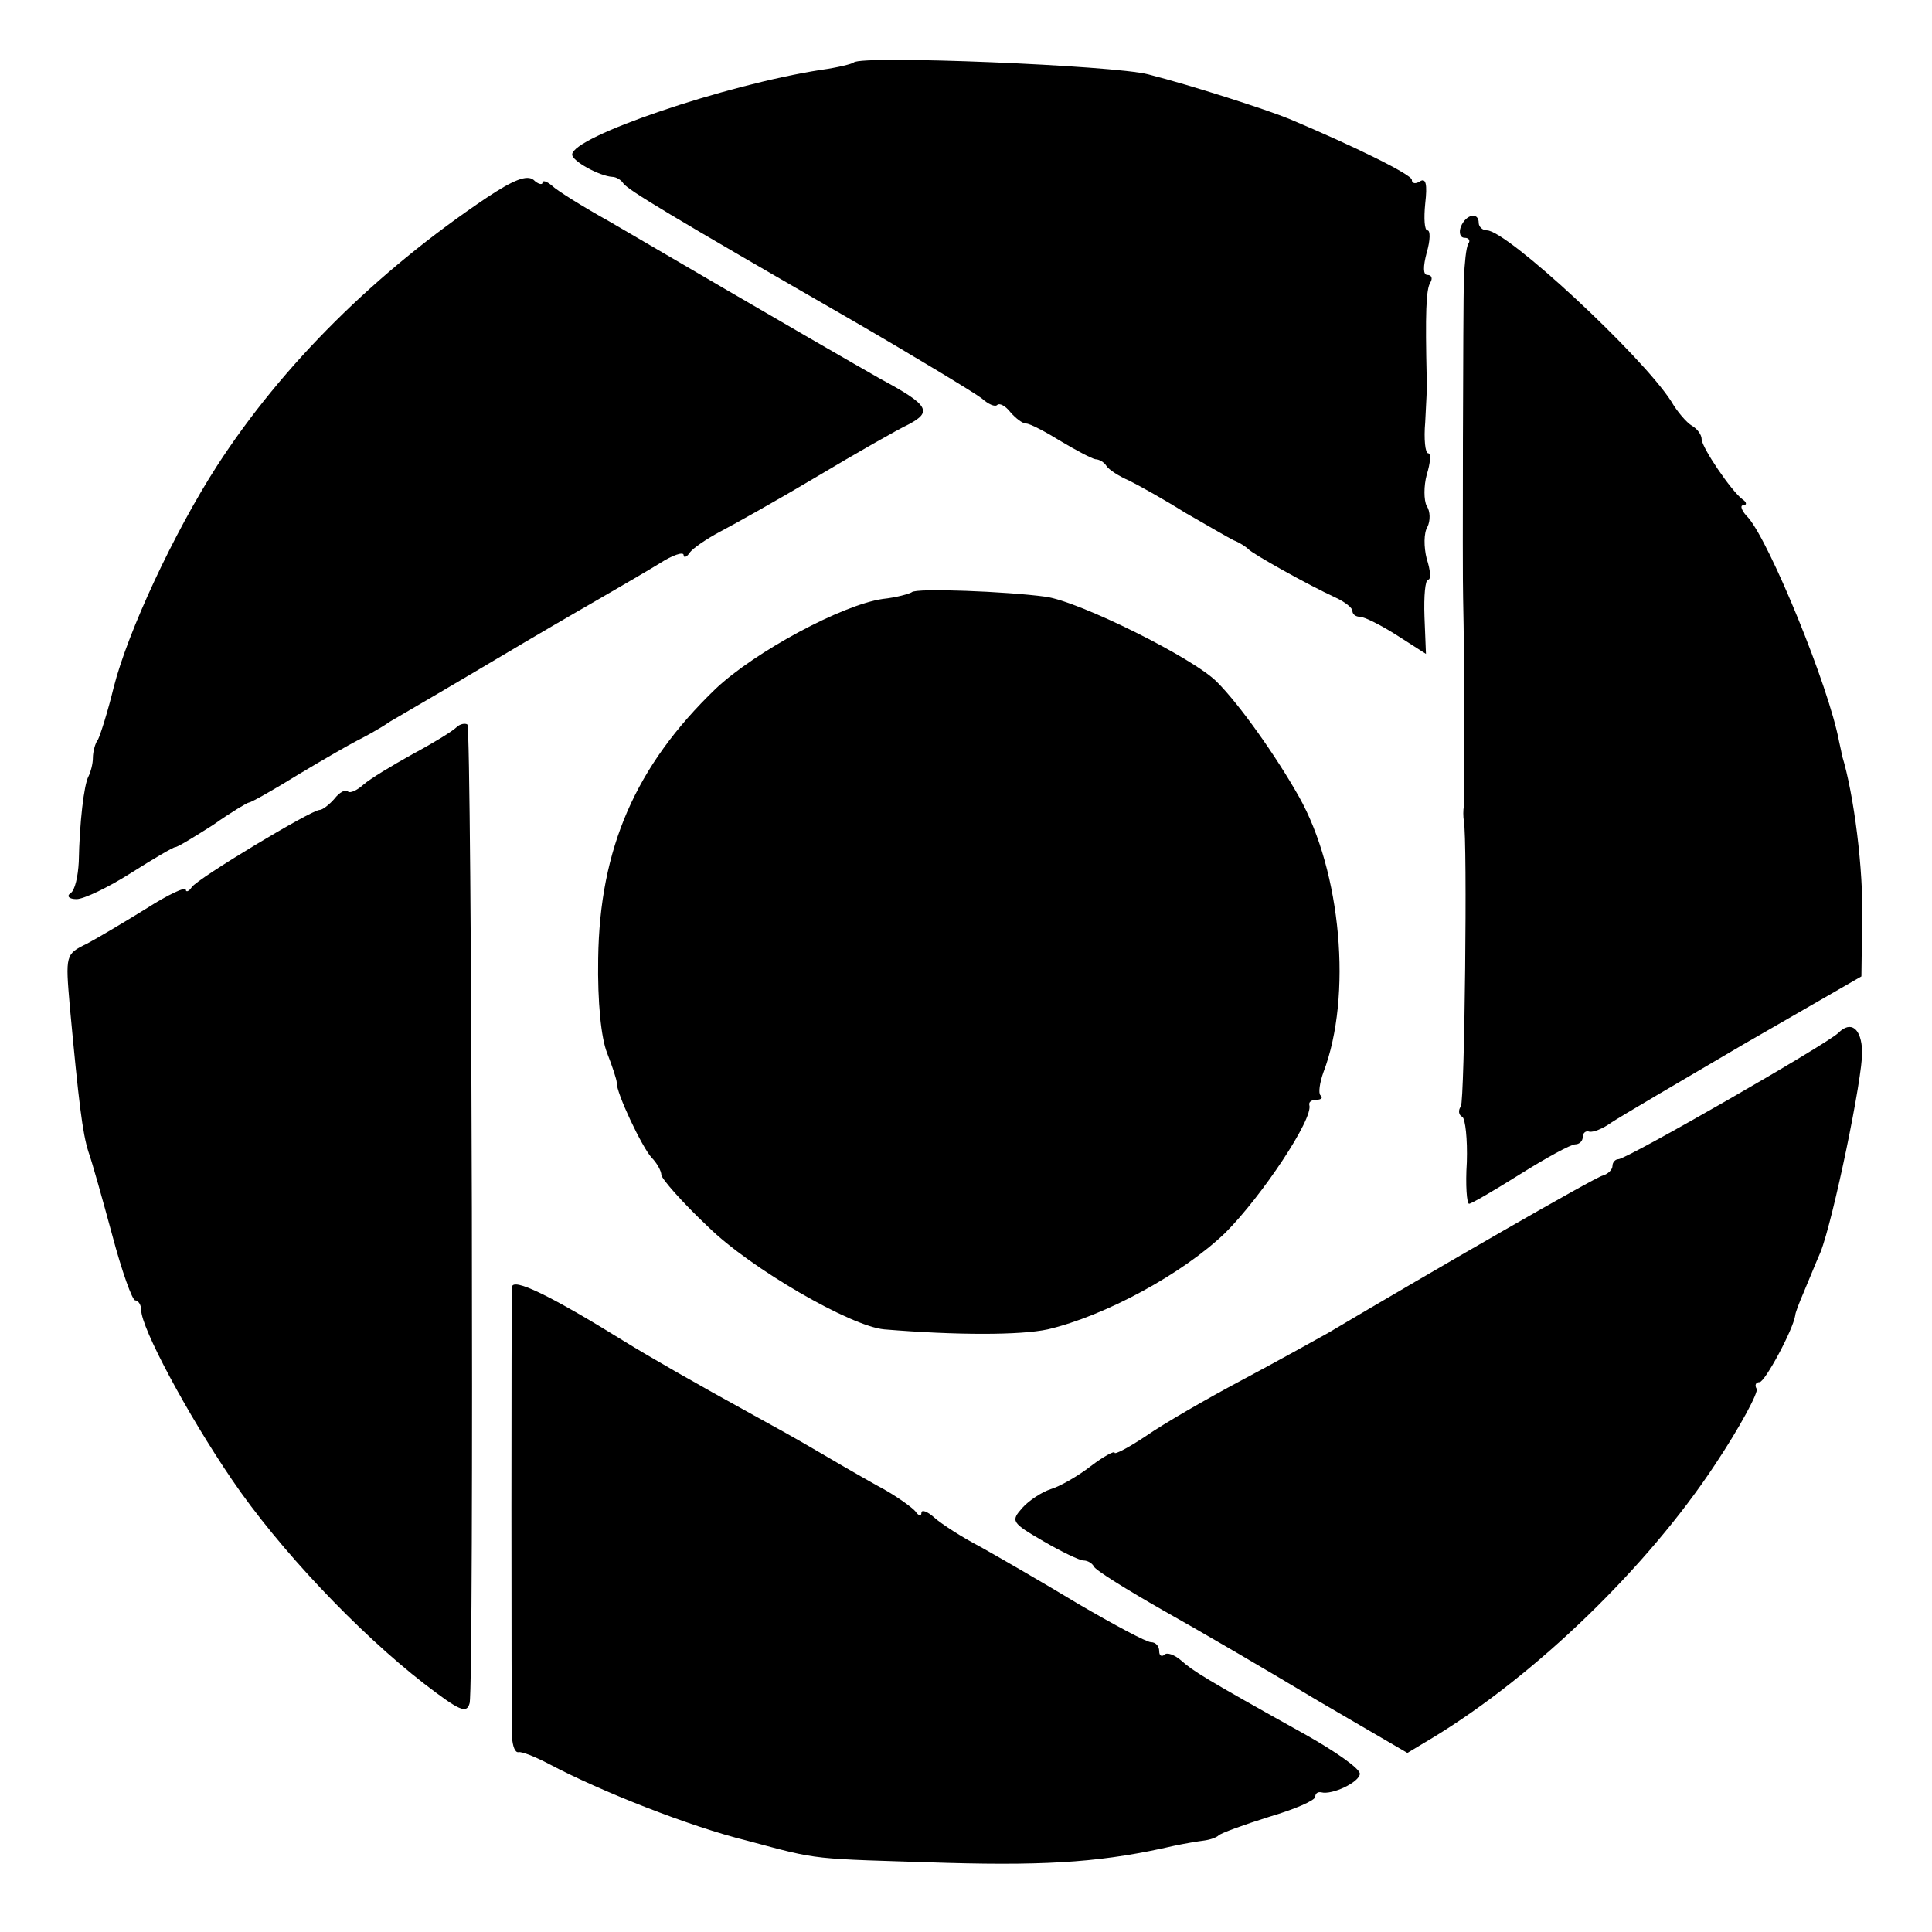
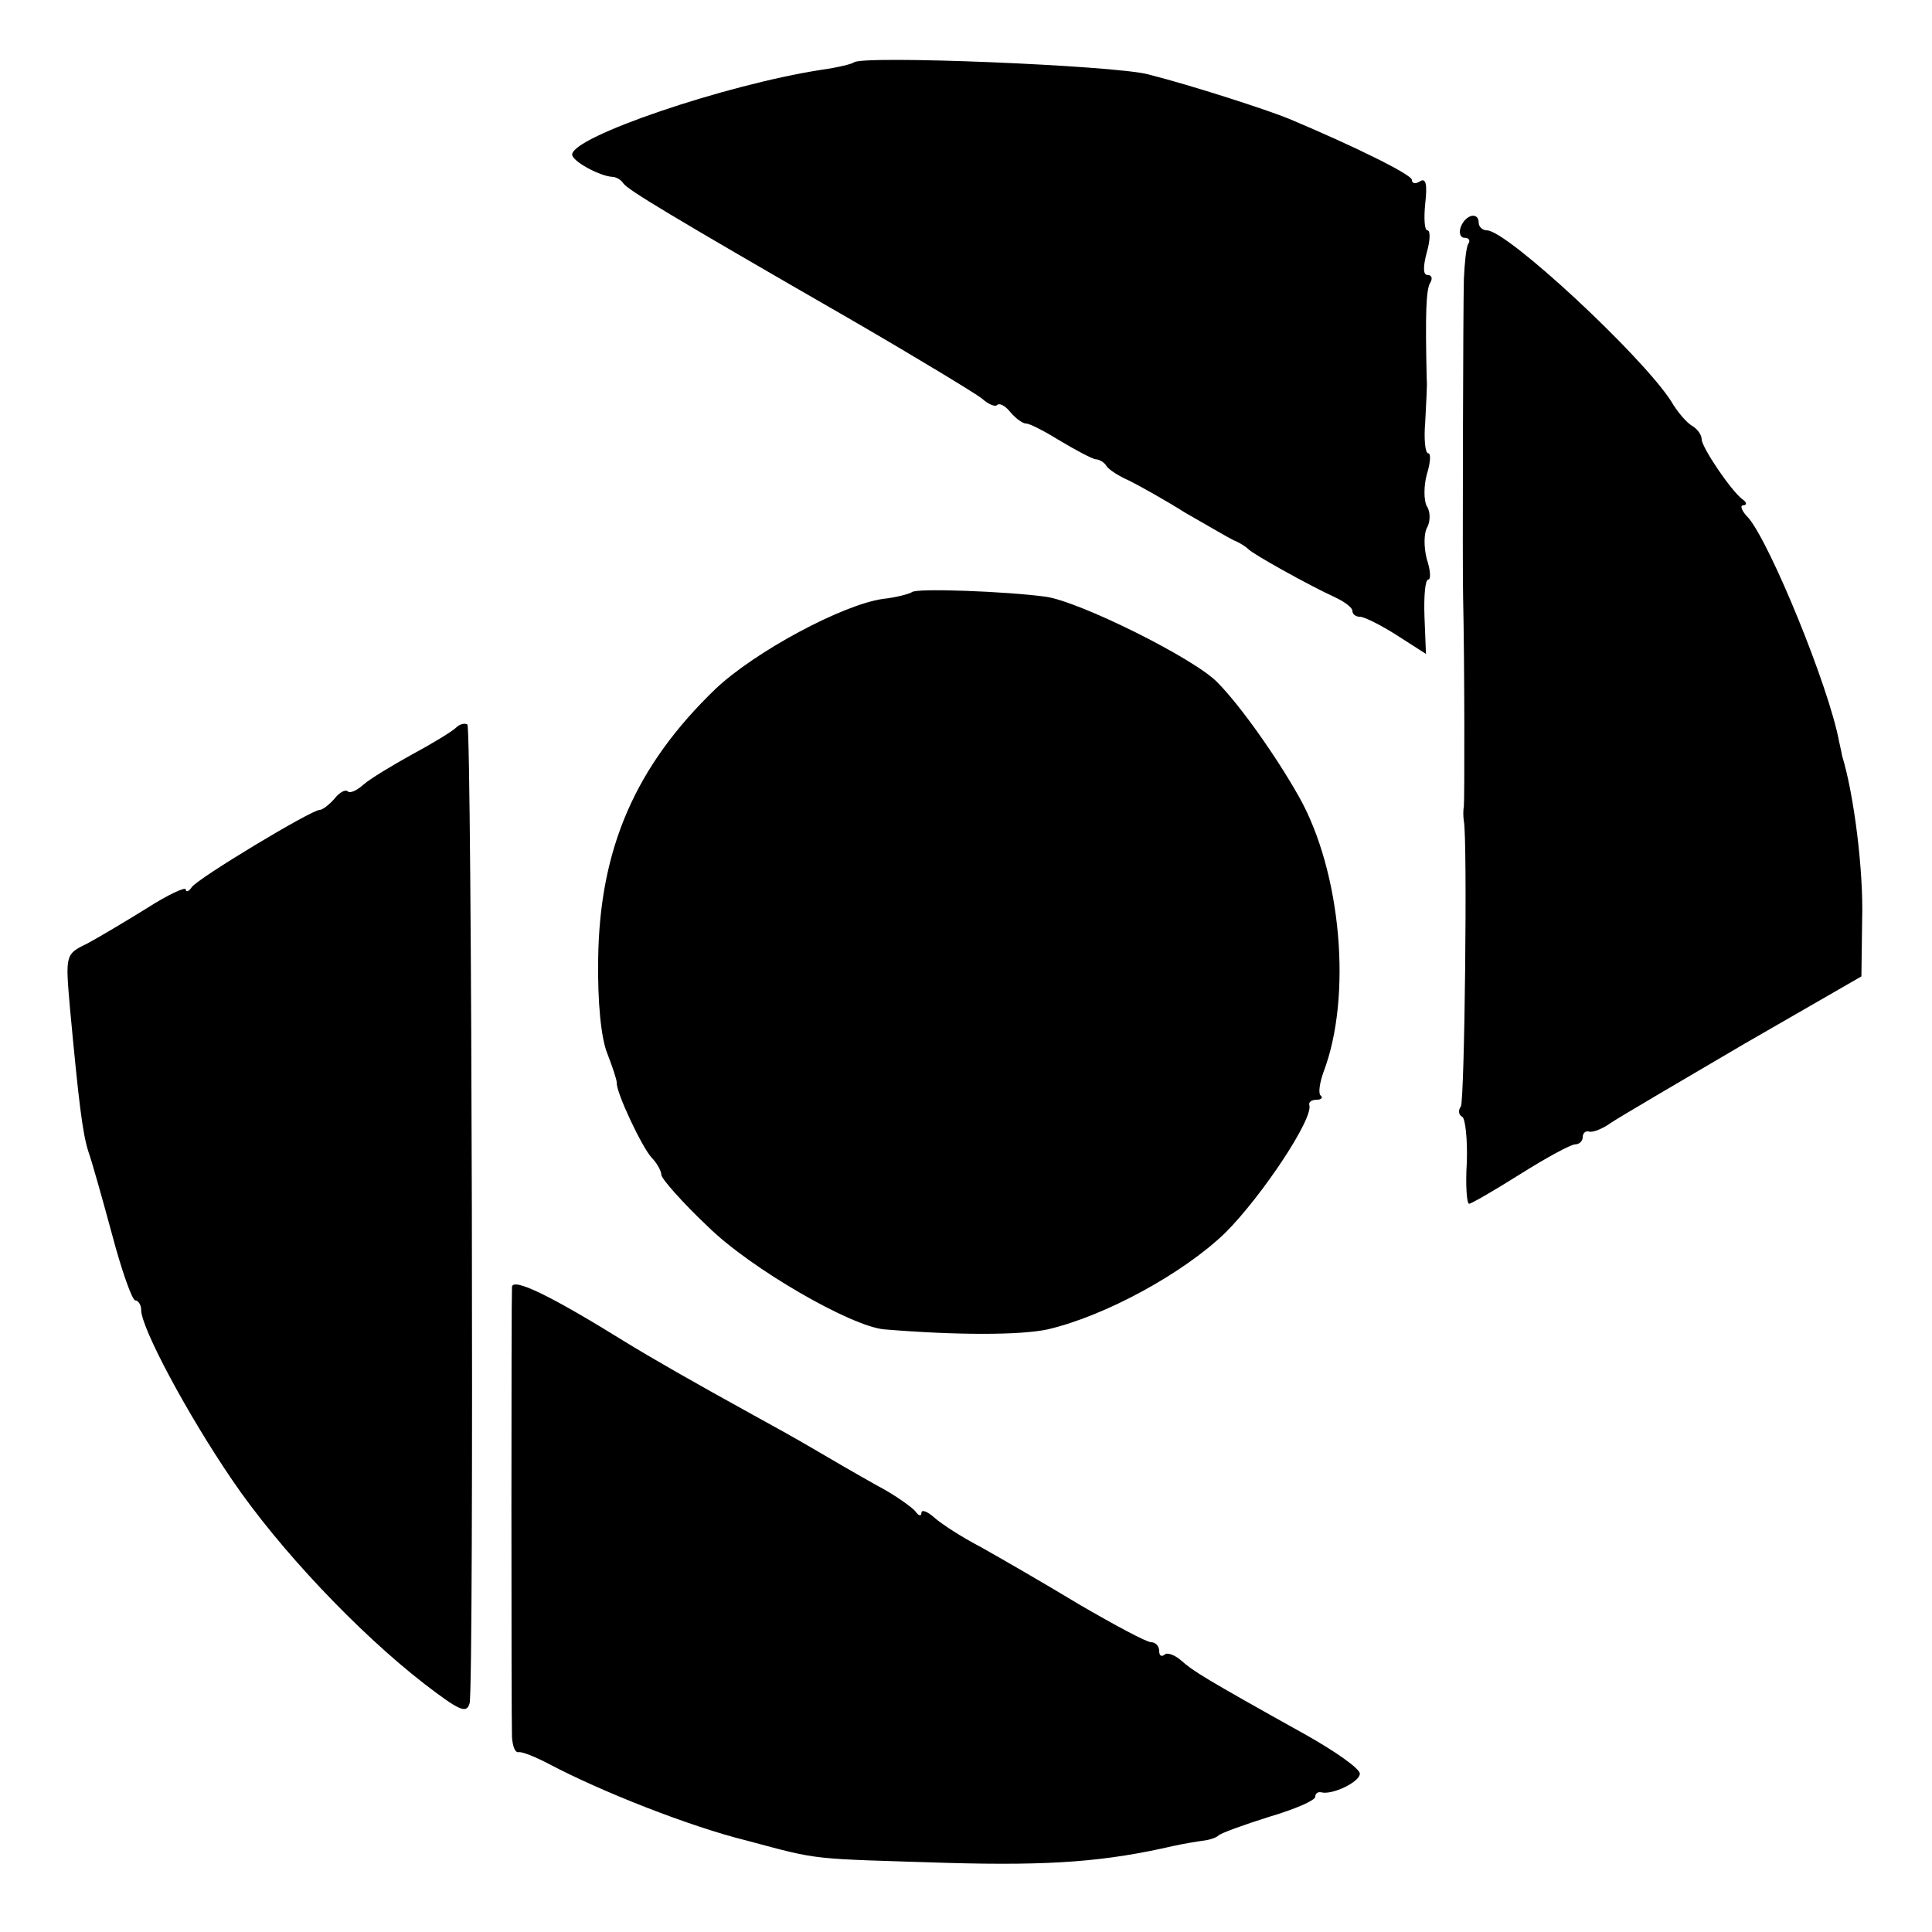
<svg xmlns="http://www.w3.org/2000/svg" version="1.0" width="260pt" height="260pt" viewBox="0 0 260 260" preserveAspectRatio="xMidYMid meet">
  <g transform="translate(0,260) scale(0.1,-0.1)" fill="#000000" stroke="none">
    <path d="M1149 2516 c-2 -2 -22 -7 -44 -10 -129 -20 -335 -90 -335 -114 0 -9 37 -29 54 -30 5 0 12 -4 15 -9 7 -9 61 -42 306 -183 88 -51 167 -99 176 -106 9 -8 18 -12 21 -9 3 3 11 -1 18 -10 7 -8 16 -15 21 -15 5 0 26 -11 47 -24 20 -12 41 -23 46 -24 5 0 12 -4 15 -9 3 -5 17 -14 31 -20 14 -7 48 -26 75 -43 28 -16 57 -33 65 -37 8 -3 17 -9 20 -12 5 -6 80 -48 117 -65 13 -6 23 -14 23 -18 0 -5 5 -8 10 -8 6 0 28 -11 50 -25 l39 -25 -2 50 c-1 28 1 50 5 50 4 0 3 13 -2 28 -4 16 -4 35 1 43 4 8 4 21 -1 28 -4 8 -4 27 0 42 5 16 6 29 2 29 -4 0 -6 19 -4 42 1 24 3 50 2 58 -2 88 -1 121 5 130 3 5 2 10 -4 10 -6 0 -6 11 -1 30 5 17 5 30 1 30 -4 0 -5 16 -3 36 3 26 1 35 -7 30 -6 -4 -11 -3 -11 2 0 7 -77 45 -165 82 -29 12 -131 45 -190 60 -46 12 -385 26 -396 16z" />
-     <path d="M655 2334 c-149 -100 -275 -225 -363 -361 -58 -90 -120 -223 -139 -298 -8 -33 -18 -64 -21 -70 -4 -5 -7 -17 -7 -25 0 -8 -3 -19 -6 -25 -6 -11 -12 -62 -13 -115 -1 -19 -5 -38 -11 -42 -6 -4 -2 -8 8 -8 10 0 43 16 73 35 30 19 57 35 60 35 3 0 26 14 51 30 24 17 46 30 48 30 3 0 33 17 67 38 35 21 70 41 78 45 8 4 29 15 45 26 17 10 46 27 65 38 19 11 71 42 115 68 44 26 96 56 115 67 19 11 50 29 68 40 17 11 32 16 32 11 0 -4 4 -3 8 3 4 6 23 19 42 29 19 10 78 43 130 74 52 31 108 63 123 70 32 17 27 26 -38 61 -35 20 -112 64 -365 212 -36 20 -71 42 -77 48 -7 6 -13 8 -13 4 0 -3 -6 -2 -12 4 -9 7 -27 0 -63 -24z" />
    <path d="M1966 2295 c-3 -8 -1 -15 5 -15 6 0 8 -4 5 -8 -3 -5 -5 -26 -6 -48 -1 -33 -2 -399 -1 -429 2 -86 2 -272 1 -280 -1 -5 -1 -14 0 -20 5 -25 1 -375 -4 -384 -4 -5 -3 -12 2 -14 4 -3 7 -30 6 -61 -2 -31 0 -56 3 -56 3 0 34 18 69 40 35 22 68 40 74 40 5 0 10 4 10 10 0 5 4 9 9 7 5 -1 18 4 29 12 12 8 92 55 179 106 l158 91 1 76 c2 66 -11 169 -27 221 0 1 -2 10 -4 19 -14 75 -93 267 -122 301 -9 9 -12 17 -7 17 5 0 5 4 -1 8 -15 11 -55 70 -55 81 0 6 -6 14 -13 18 -7 4 -20 19 -28 33 -40 62 -221 230 -248 230 -6 0 -11 5 -11 10 0 15 -17 12 -24 -5z" />
    <path d="M1227 1803 c-3 -2 -20 -7 -39 -9 -55 -8 -172 -71 -225 -121 -108 -104 -156 -215 -158 -363 -1 -59 4 -107 12 -127 7 -18 13 -36 13 -40 -1 -13 34 -87 47 -101 7 -7 13 -18 13 -23 0 -5 28 -37 63 -70 57 -56 192 -134 237 -138 97 -8 183 -8 220 0 77 18 182 75 239 130 49 49 119 154 113 172 -1 4 3 7 10 7 6 0 9 3 5 6 -3 3 -1 17 4 31 39 102 24 270 -33 371 -31 55 -80 124 -110 154 -31 32 -186 109 -231 115 -51 7 -175 12 -180 6z" />
    <path d="M614 1621 c-5 -5 -31 -21 -59 -36 -27 -15 -57 -33 -66 -41 -9 -8 -18 -12 -21 -9 -3 3 -11 -1 -18 -10 -7 -8 -16 -15 -20 -15 -11 0 -164 -92 -172 -104 -4 -6 -8 -7 -8 -3 0 4 -24 -7 -52 -25 -29 -18 -66 -40 -81 -48 -29 -14 -29 -15 -23 -85 12 -129 17 -170 25 -195 5 -14 19 -64 32 -112 13 -49 27 -88 31 -88 4 0 8 -6 8 -13 0 -24 62 -140 122 -228 63 -93 170 -206 259 -275 47 -36 57 -41 61 -26 6 25 3 1311 -3 1317 -3 2 -10 1 -15 -4z" />
-     <path d="M2474 1210 c-15 -15 -285 -170 -296 -170 -4 0 -8 -4 -8 -9 0 -5 -6 -11 -13 -13 -10 -2 -225 -126 -370 -212 -18 -10 -70 -39 -117 -64 -47 -25 -104 -58 -127 -74 -24 -16 -43 -26 -43 -23 0 3 -15 -5 -32 -18 -18 -14 -43 -28 -54 -31 -12 -4 -29 -15 -38 -25 -16 -18 -15 -20 28 -45 24 -14 49 -26 54 -26 6 0 12 -4 14 -8 2 -5 44 -31 93 -59 50 -28 144 -83 209 -122 l120 -70 35 21 c138 84 288 229 379 367 34 51 59 98 56 102 -3 5 -1 9 4 9 7 0 45 70 48 90 0 3 5 16 11 30 6 14 16 39 23 55 17 43 57 236 56 270 -1 31 -15 42 -32 25z" />
    <path d="M689 868 c-1 -17 -1 -576 0 -606 1 -12 4 -21 9 -20 4 1 22 -6 41 -16 70 -37 189 -84 266 -103 101 -27 82 -24 270 -30 142 -4 214 2 305 23 14 3 32 6 40 7 8 1 17 4 20 7 3 3 33 14 68 25 34 10 62 22 62 27 0 4 3 7 8 6 15 -4 52 14 52 25 0 7 -33 30 -72 52 -140 78 -152 86 -168 100 -9 8 -20 12 -23 8 -4 -3 -7 -1 -7 5 0 7 -5 12 -11 12 -6 0 -49 23 -97 51 -48 29 -107 63 -132 77 -25 13 -53 31 -63 40 -9 8 -17 11 -17 6 0 -5 -4 -4 -8 2 -4 5 -27 22 -52 35 -25 14 -63 36 -85 49 -22 13 -58 33 -80 45 -80 44 -141 79 -175 100 -100 62 -150 86 -151 73z" />
  </g>
</svg>